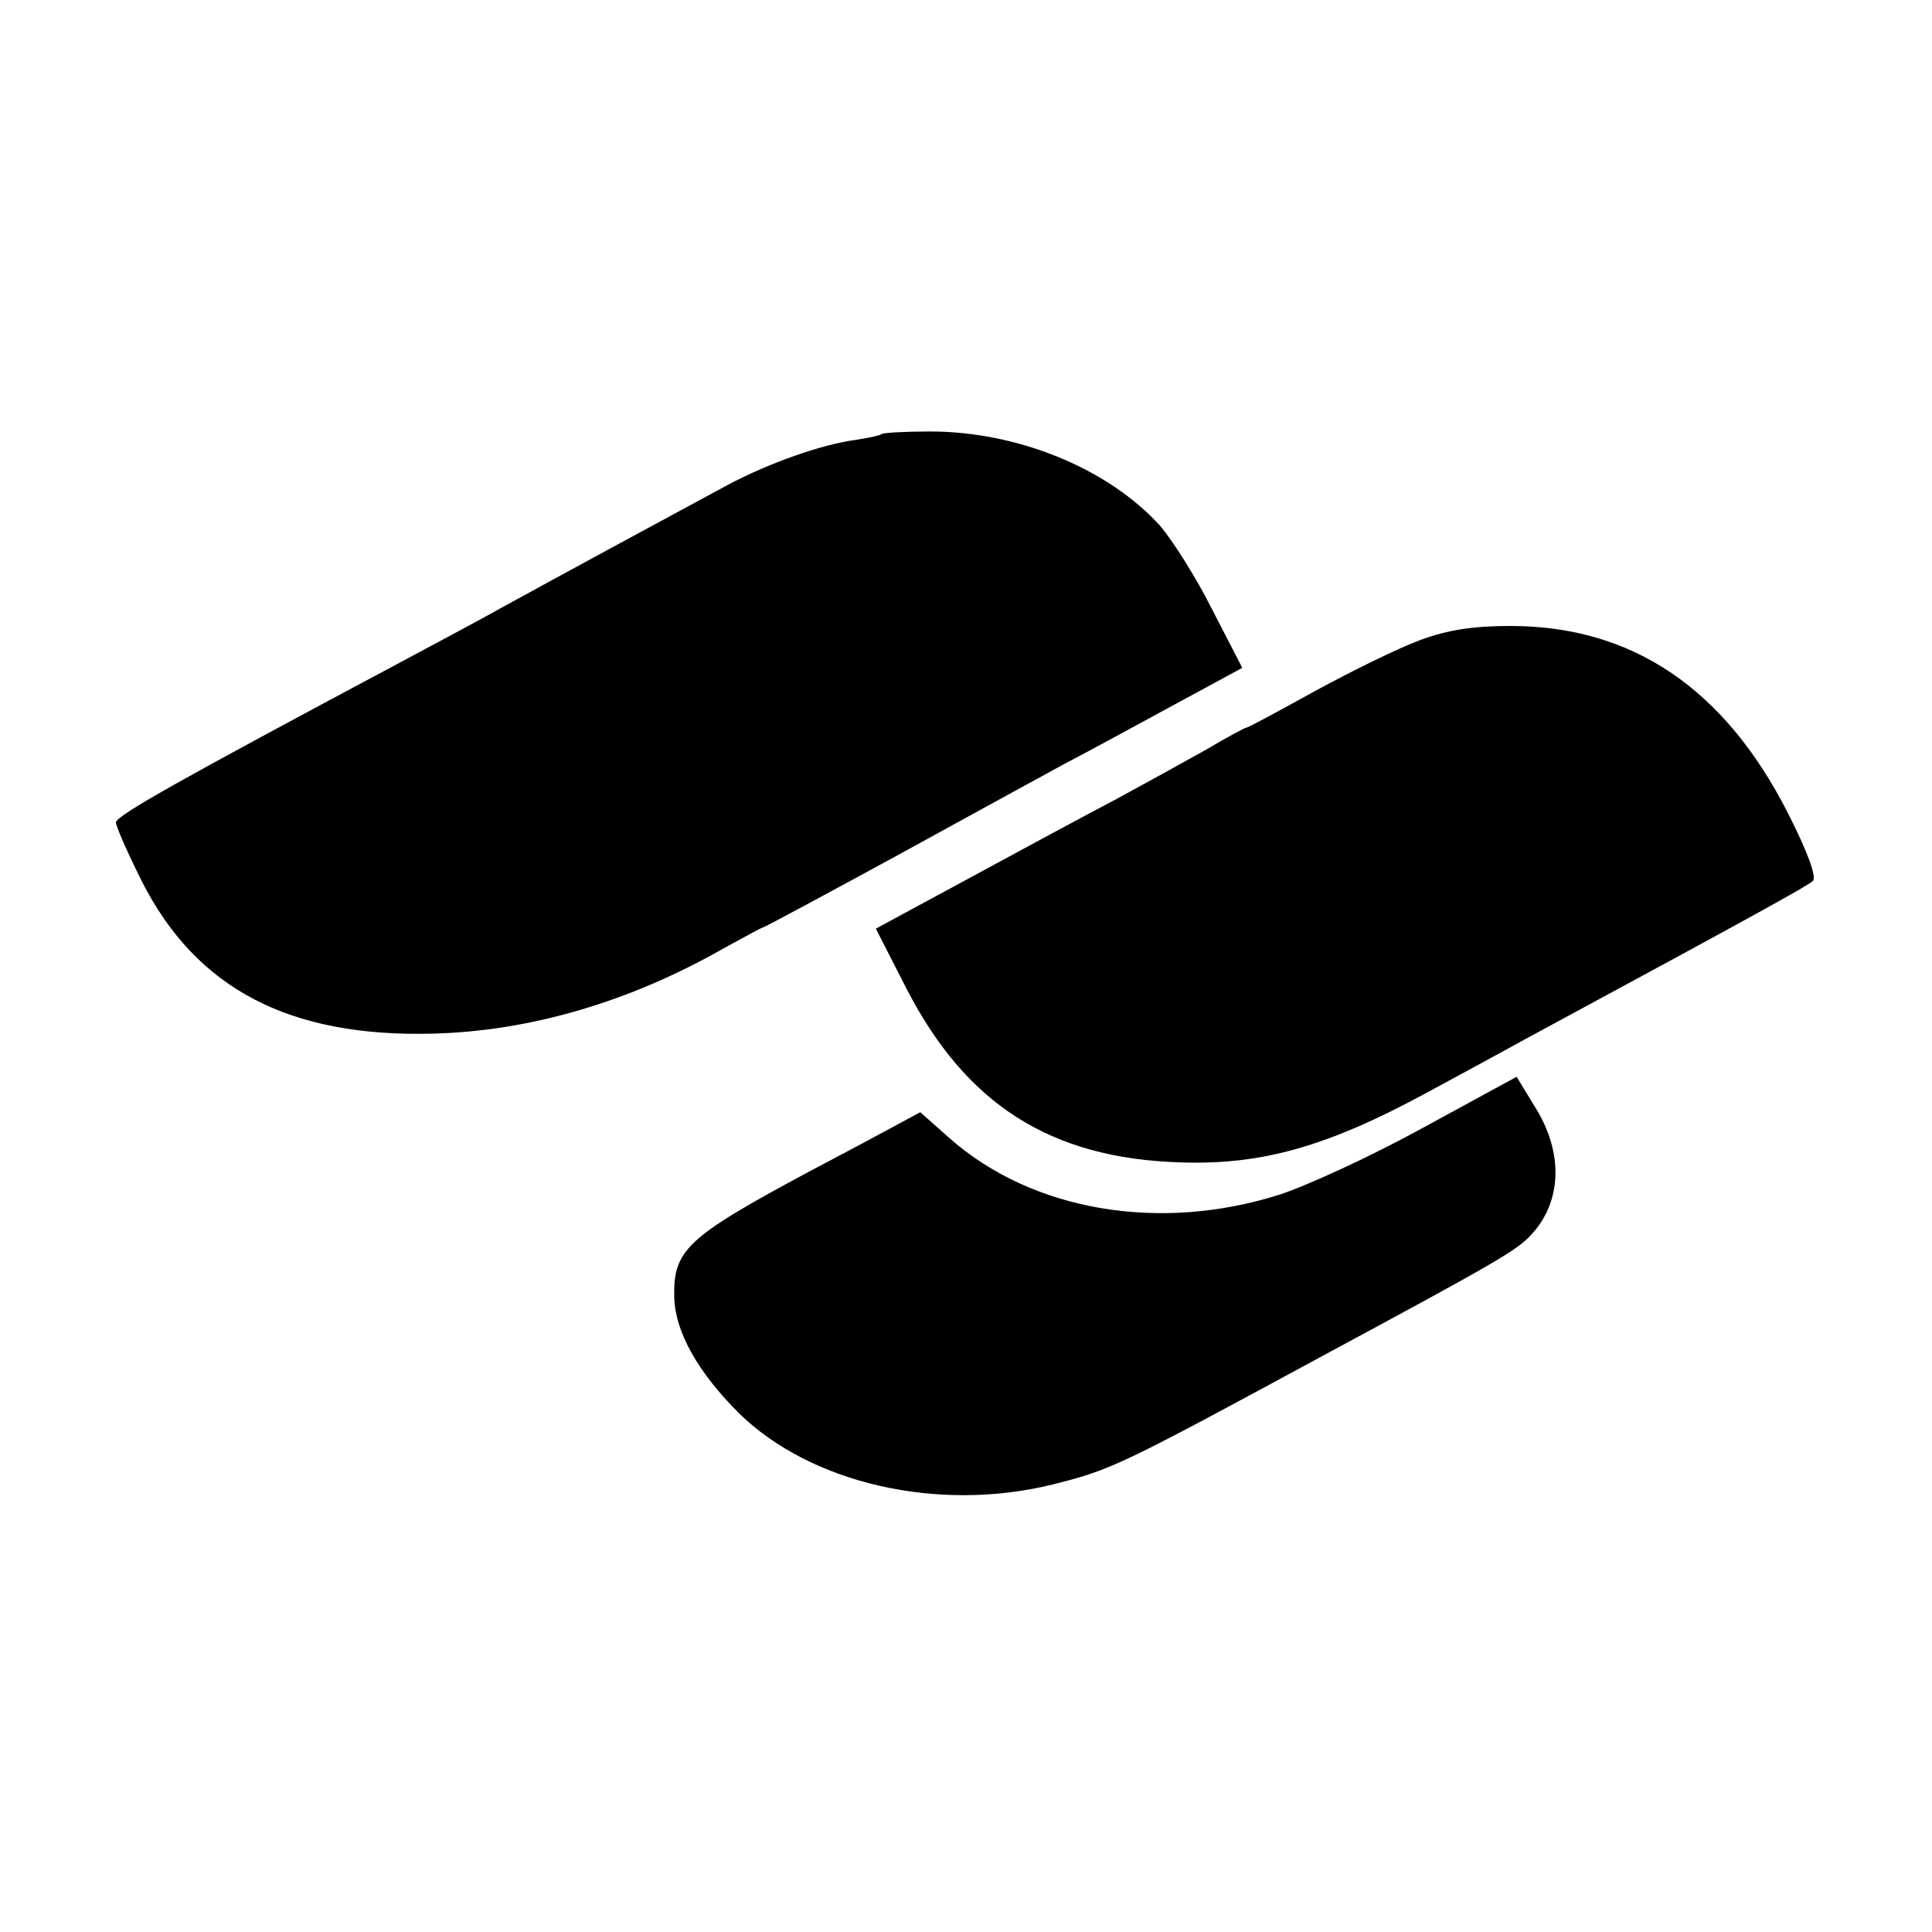
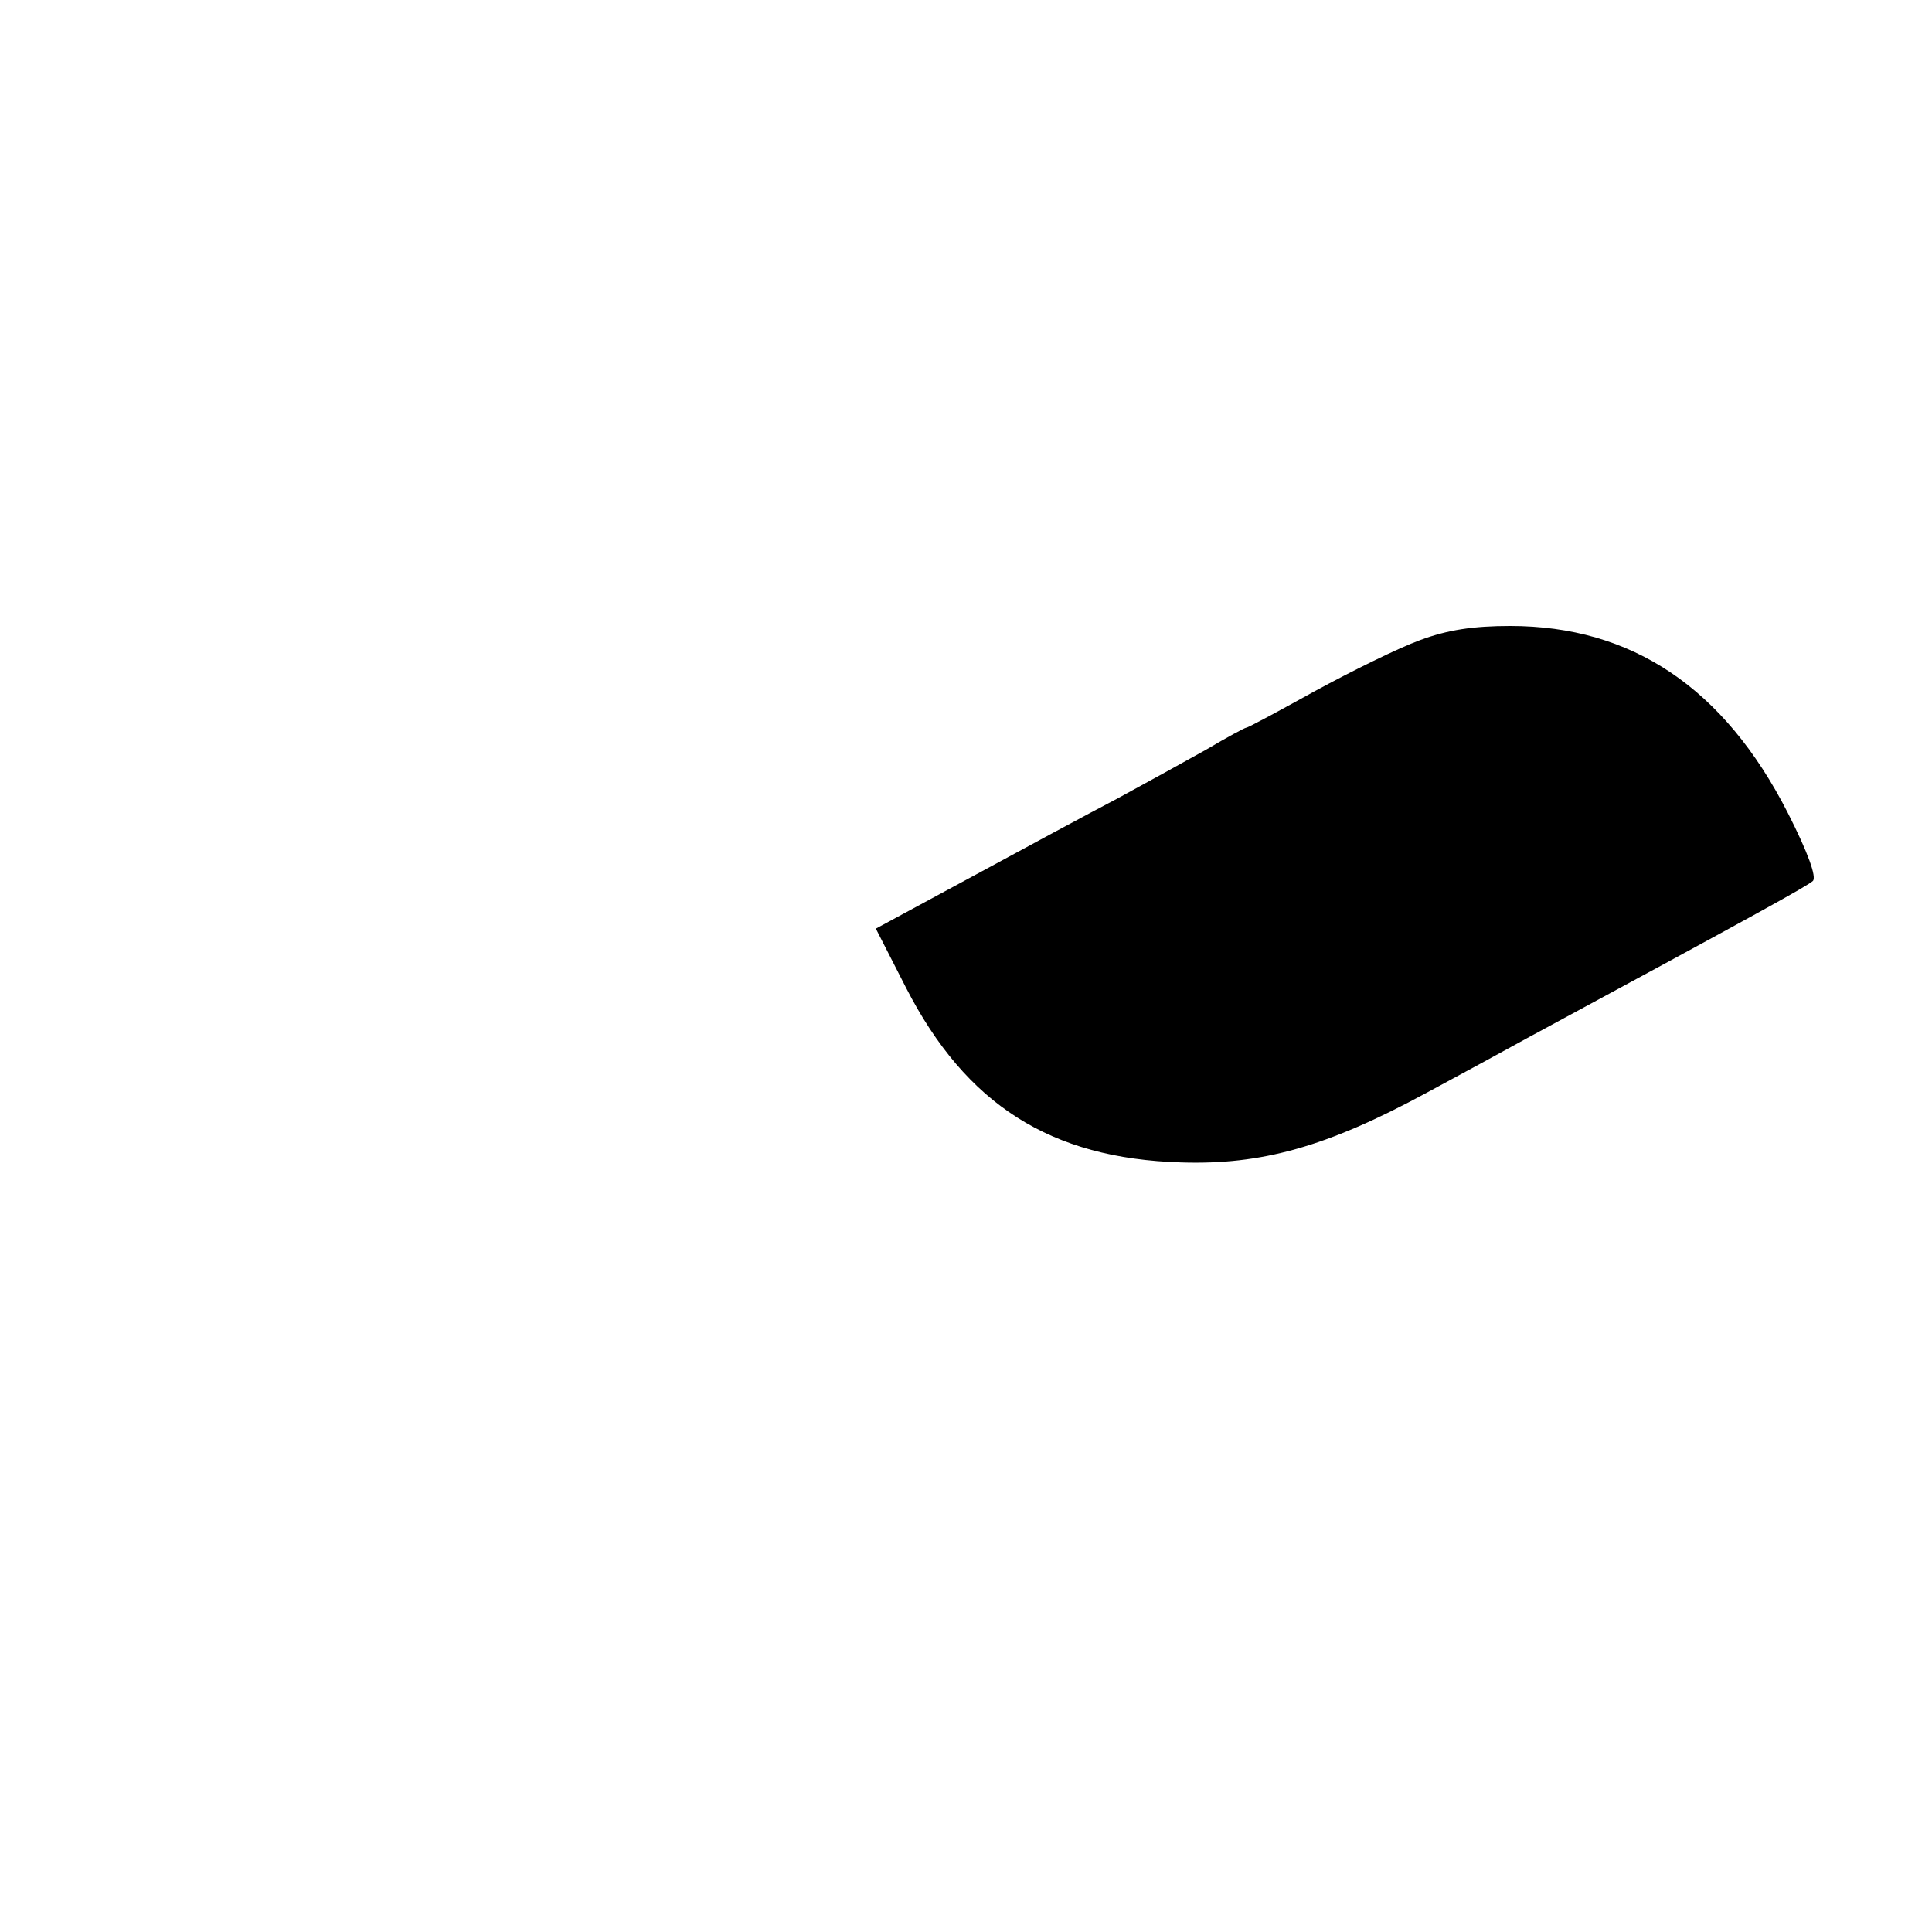
<svg xmlns="http://www.w3.org/2000/svg" version="1.0" width="300pt" height="300pt" viewBox="0 0 300 300" preserveAspectRatio="xMidYMid meet">
  <g transform="translate(0,300) scale(0.1,-0.1)" fill="#000000" stroke="none">
-     <path d="M1369 2326 c-2 -2 -20 -6 -40 -9 -53 -7 -135 -36 -199 -70 -113 -61 -259 -140 -350 -190 -30 -17 -98 -53 -150 -81 -347 -185 -449 -242 -450 -253 0 -6 18 -47 40 -91 85 -168 230 -243 453 -237 150 4 304 49 450 132 33 18 60 33 62 33 2 0 95 50 207 111 111 61 230 126 263 144 33 17 108 58 167 90 l107 58 -47 91 c-25 50 -62 108 -81 130 -81 89 -221 146 -357 146 -39 0 -73 -2 -75 -4z" />
    <path d="M2205 2006 c-33 -12 -106 -48 -163 -79 -56 -31 -104 -57 -107 -57 -2 0 -30 -15 -62 -34 -32 -18 -94 -52 -138 -76 -44 -23 -146 -78 -227 -122 l-148 -80 47 -92 c93 -181 224 -265 427 -271 125 -4 226 24 381 108 50 27 122 66 160 87 361 195 431 234 440 242 6 6 -7 43 -39 106 -99 194 -242 290 -431 290 -57 0 -97 -6 -140 -22z" />
-     <path d="M2210 1249 c-80 -44 -180 -90 -223 -104 -186 -59 -384 -26 -513 88 l-45 40 -37 -20 c-20 -11 -82 -44 -137 -73 -190 -102 -210 -121 -208 -196 2 -53 37 -115 100 -178 112 -110 310 -155 488 -111 91 23 102 28 425 203 258 139 295 160 317 184 49 52 51 129 6 200 l-28 46 -145 -79z" />
  </g>
</svg>